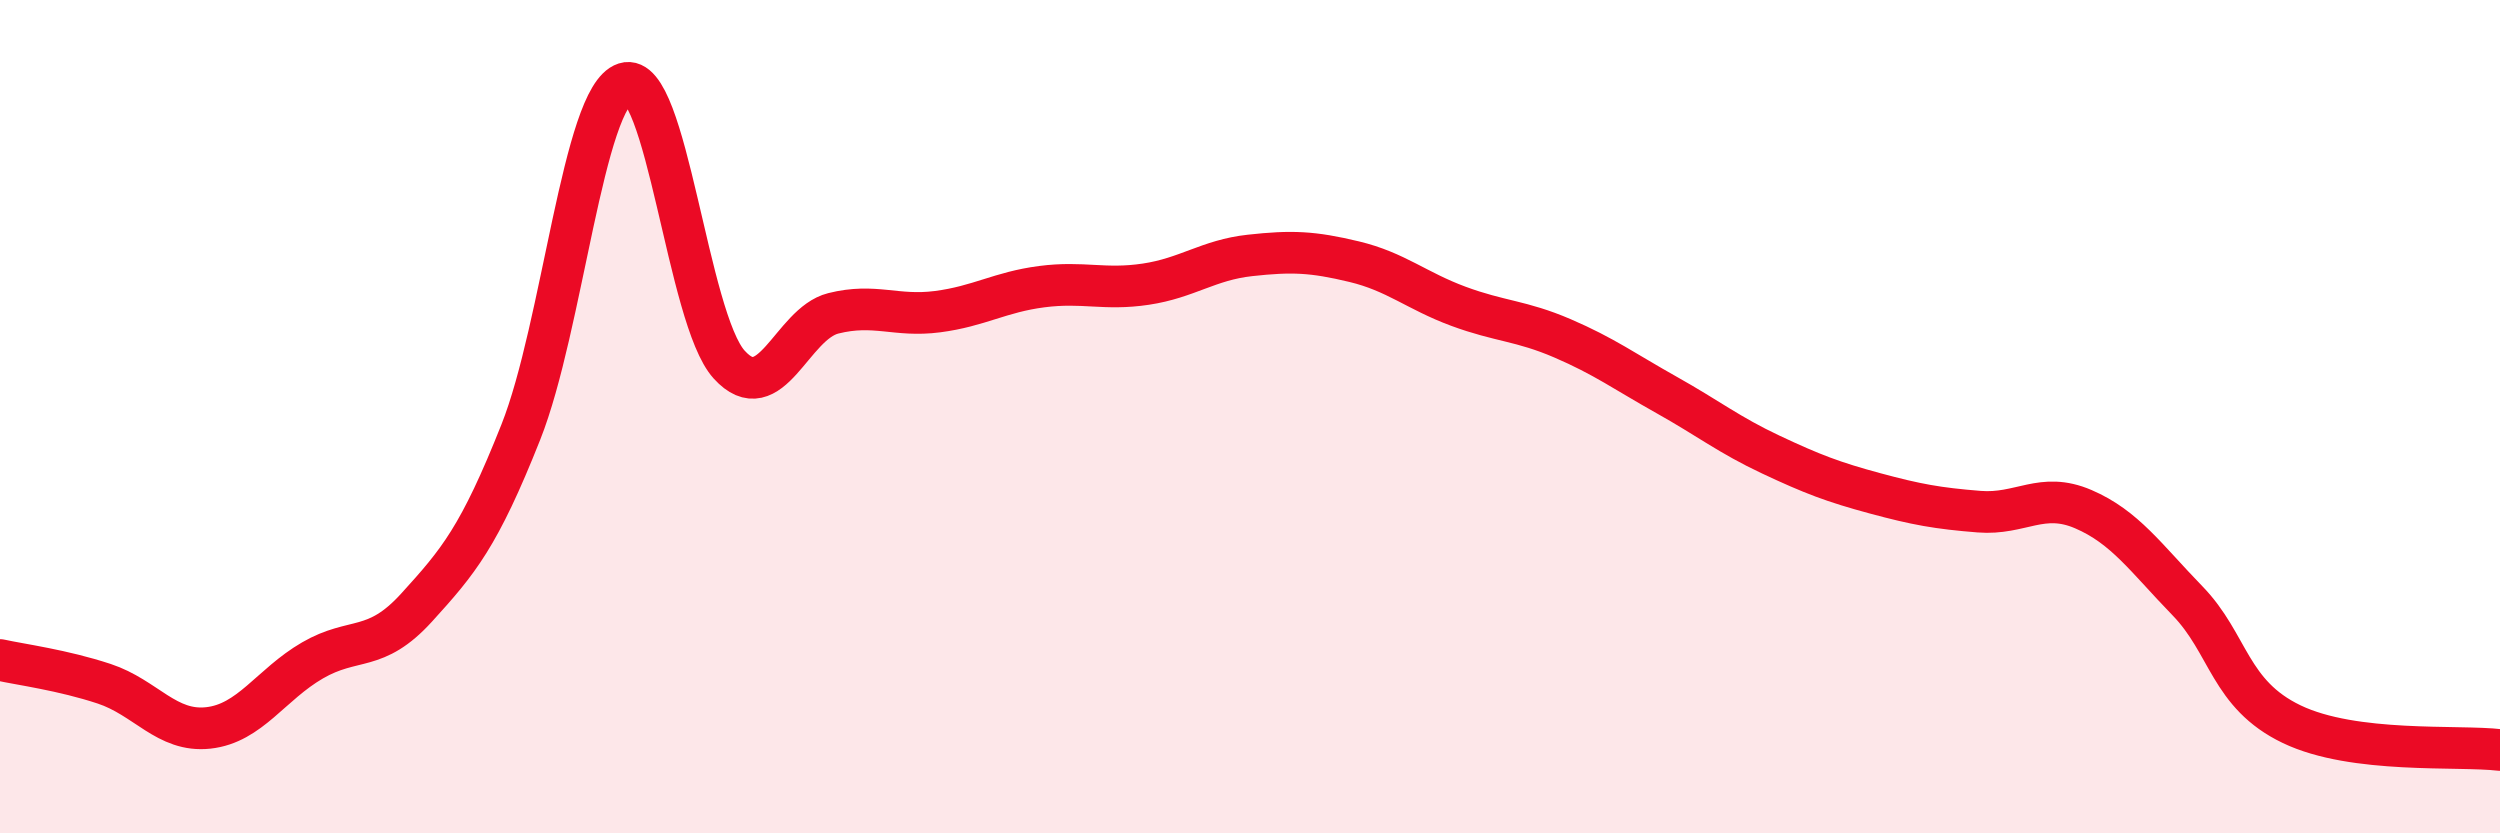
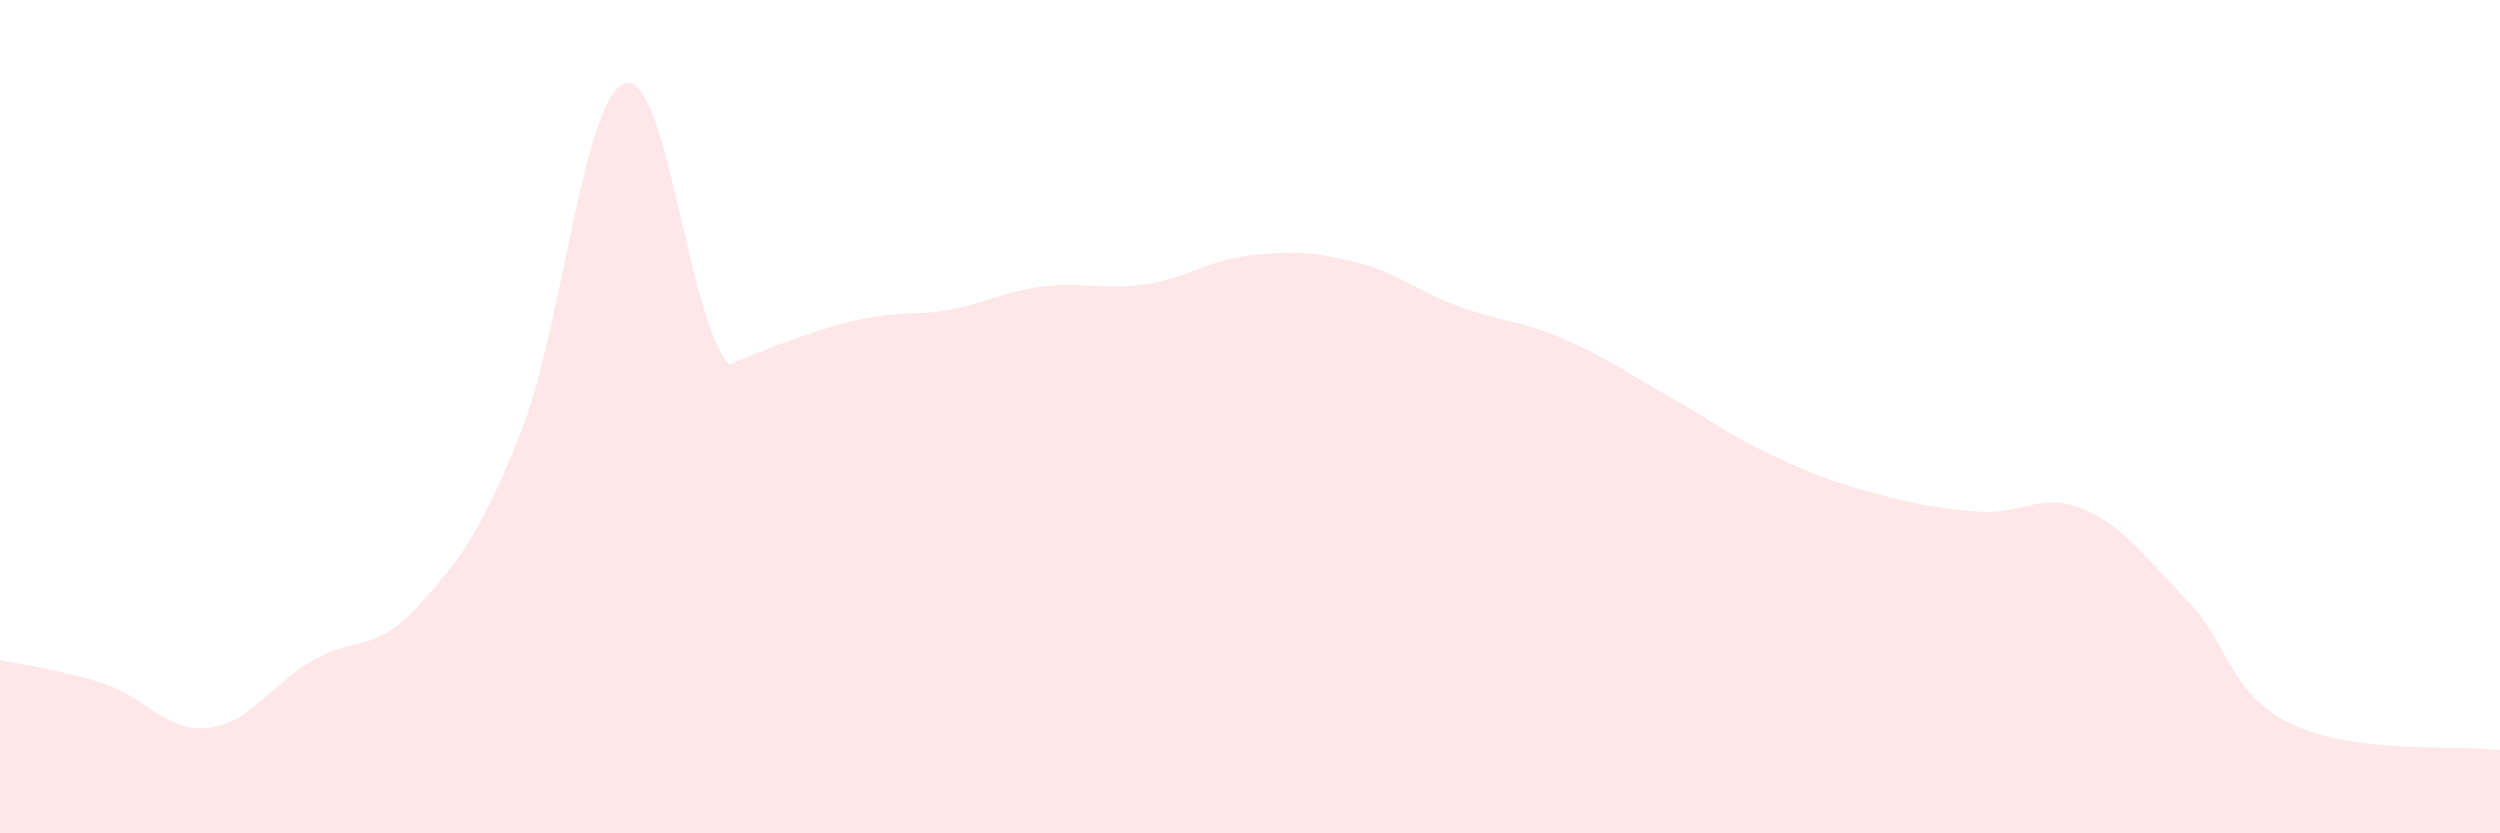
<svg xmlns="http://www.w3.org/2000/svg" width="60" height="20" viewBox="0 0 60 20">
-   <path d="M 0,15.84 C 0.5,15.95 1.5,16.08 2.5,16.41 C 3.5,16.74 4,17.58 5,17.47 C 6,17.36 6.5,16.43 7.5,15.85 C 8.5,15.27 9,15.68 10,14.58 C 11,13.48 11.5,12.89 12.5,10.37 C 13.5,7.85 14,2.32 15,2 C 16,1.68 16.5,7.65 17.5,8.75 C 18.5,9.85 19,7.77 20,7.52 C 21,7.27 21.5,7.61 22.5,7.48 C 23.5,7.35 24,7.01 25,6.88 C 26,6.75 26.5,6.97 27.5,6.82 C 28.5,6.67 29,6.24 30,6.13 C 31,6.02 31.5,6.04 32.5,6.28 C 33.5,6.52 34,6.98 35,7.35 C 36,7.72 36.5,7.69 37.5,8.12 C 38.5,8.55 39,8.92 40,9.48 C 41,10.04 41.5,10.44 42.5,10.91 C 43.5,11.38 44,11.57 45,11.84 C 46,12.11 46.5,12.2 47.5,12.28 C 48.5,12.36 49,11.79 50,12.22 C 51,12.65 51.5,13.39 52.5,14.42 C 53.5,15.45 53.5,16.66 55,17.38 C 56.5,18.1 59,17.88 60,18L60 20L0 20Z" fill="#EB0A25" opacity="0.1" stroke-linecap="round" stroke-linejoin="round" />
-   <path d="M 0,15.84 C 0.5,15.95 1.5,16.08 2.5,16.41 C 3.5,16.74 4,17.58 5,17.47 C 6,17.36 6.5,16.43 7.5,15.85 C 8.5,15.27 9,15.68 10,14.58 C 11,13.48 11.5,12.89 12.5,10.37 C 13.5,7.85 14,2.32 15,2 C 16,1.68 16.5,7.65 17.5,8.75 C 18.5,9.85 19,7.77 20,7.52 C 21,7.27 21.5,7.61 22.5,7.48 C 23.5,7.35 24,7.01 25,6.88 C 26,6.75 26.5,6.97 27.5,6.82 C 28.5,6.67 29,6.24 30,6.13 C 31,6.02 31.5,6.04 32.5,6.28 C 33.5,6.52 34,6.98 35,7.35 C 36,7.72 36.5,7.69 37.5,8.12 C 38.5,8.55 39,8.92 40,9.48 C 41,10.04 41.5,10.44 42.5,10.91 C 43.5,11.38 44,11.57 45,11.84 C 46,12.11 46.5,12.2 47.5,12.28 C 48.5,12.36 49,11.79 50,12.22 C 51,12.65 51.5,13.39 52.5,14.42 C 53.5,15.45 53.5,16.66 55,17.38 C 56.5,18.1 59,17.88 60,18" stroke="#EB0A25" stroke-width="1" fill="none" stroke-linecap="round" stroke-linejoin="round" />
+   <path d="M 0,15.84 C 0.5,15.95 1.5,16.08 2.5,16.41 C 3.5,16.74 4,17.58 5,17.47 C 6,17.36 6.5,16.43 7.5,15.85 C 8.5,15.27 9,15.68 10,14.58 C 11,13.48 11.5,12.89 12.5,10.37 C 13.5,7.85 14,2.32 15,2 C 16,1.68 16.5,7.65 17.5,8.75 C 21,7.27 21.5,7.61 22.5,7.48 C 23.5,7.35 24,7.01 25,6.88 C 26,6.75 26.5,6.97 27.5,6.82 C 28.5,6.67 29,6.24 30,6.13 C 31,6.02 31.5,6.04 32.5,6.28 C 33.5,6.52 34,6.98 35,7.35 C 36,7.72 36.5,7.69 37.5,8.12 C 38.5,8.55 39,8.92 40,9.48 C 41,10.04 41.5,10.44 42.5,10.91 C 43.5,11.38 44,11.57 45,11.84 C 46,12.11 46.5,12.2 47.5,12.28 C 48.5,12.36 49,11.79 50,12.22 C 51,12.65 51.5,13.39 52.5,14.42 C 53.5,15.45 53.5,16.66 55,17.38 C 56.5,18.1 59,17.88 60,18L60 20L0 20Z" fill="#EB0A25" opacity="0.1" stroke-linecap="round" stroke-linejoin="round" />
</svg>